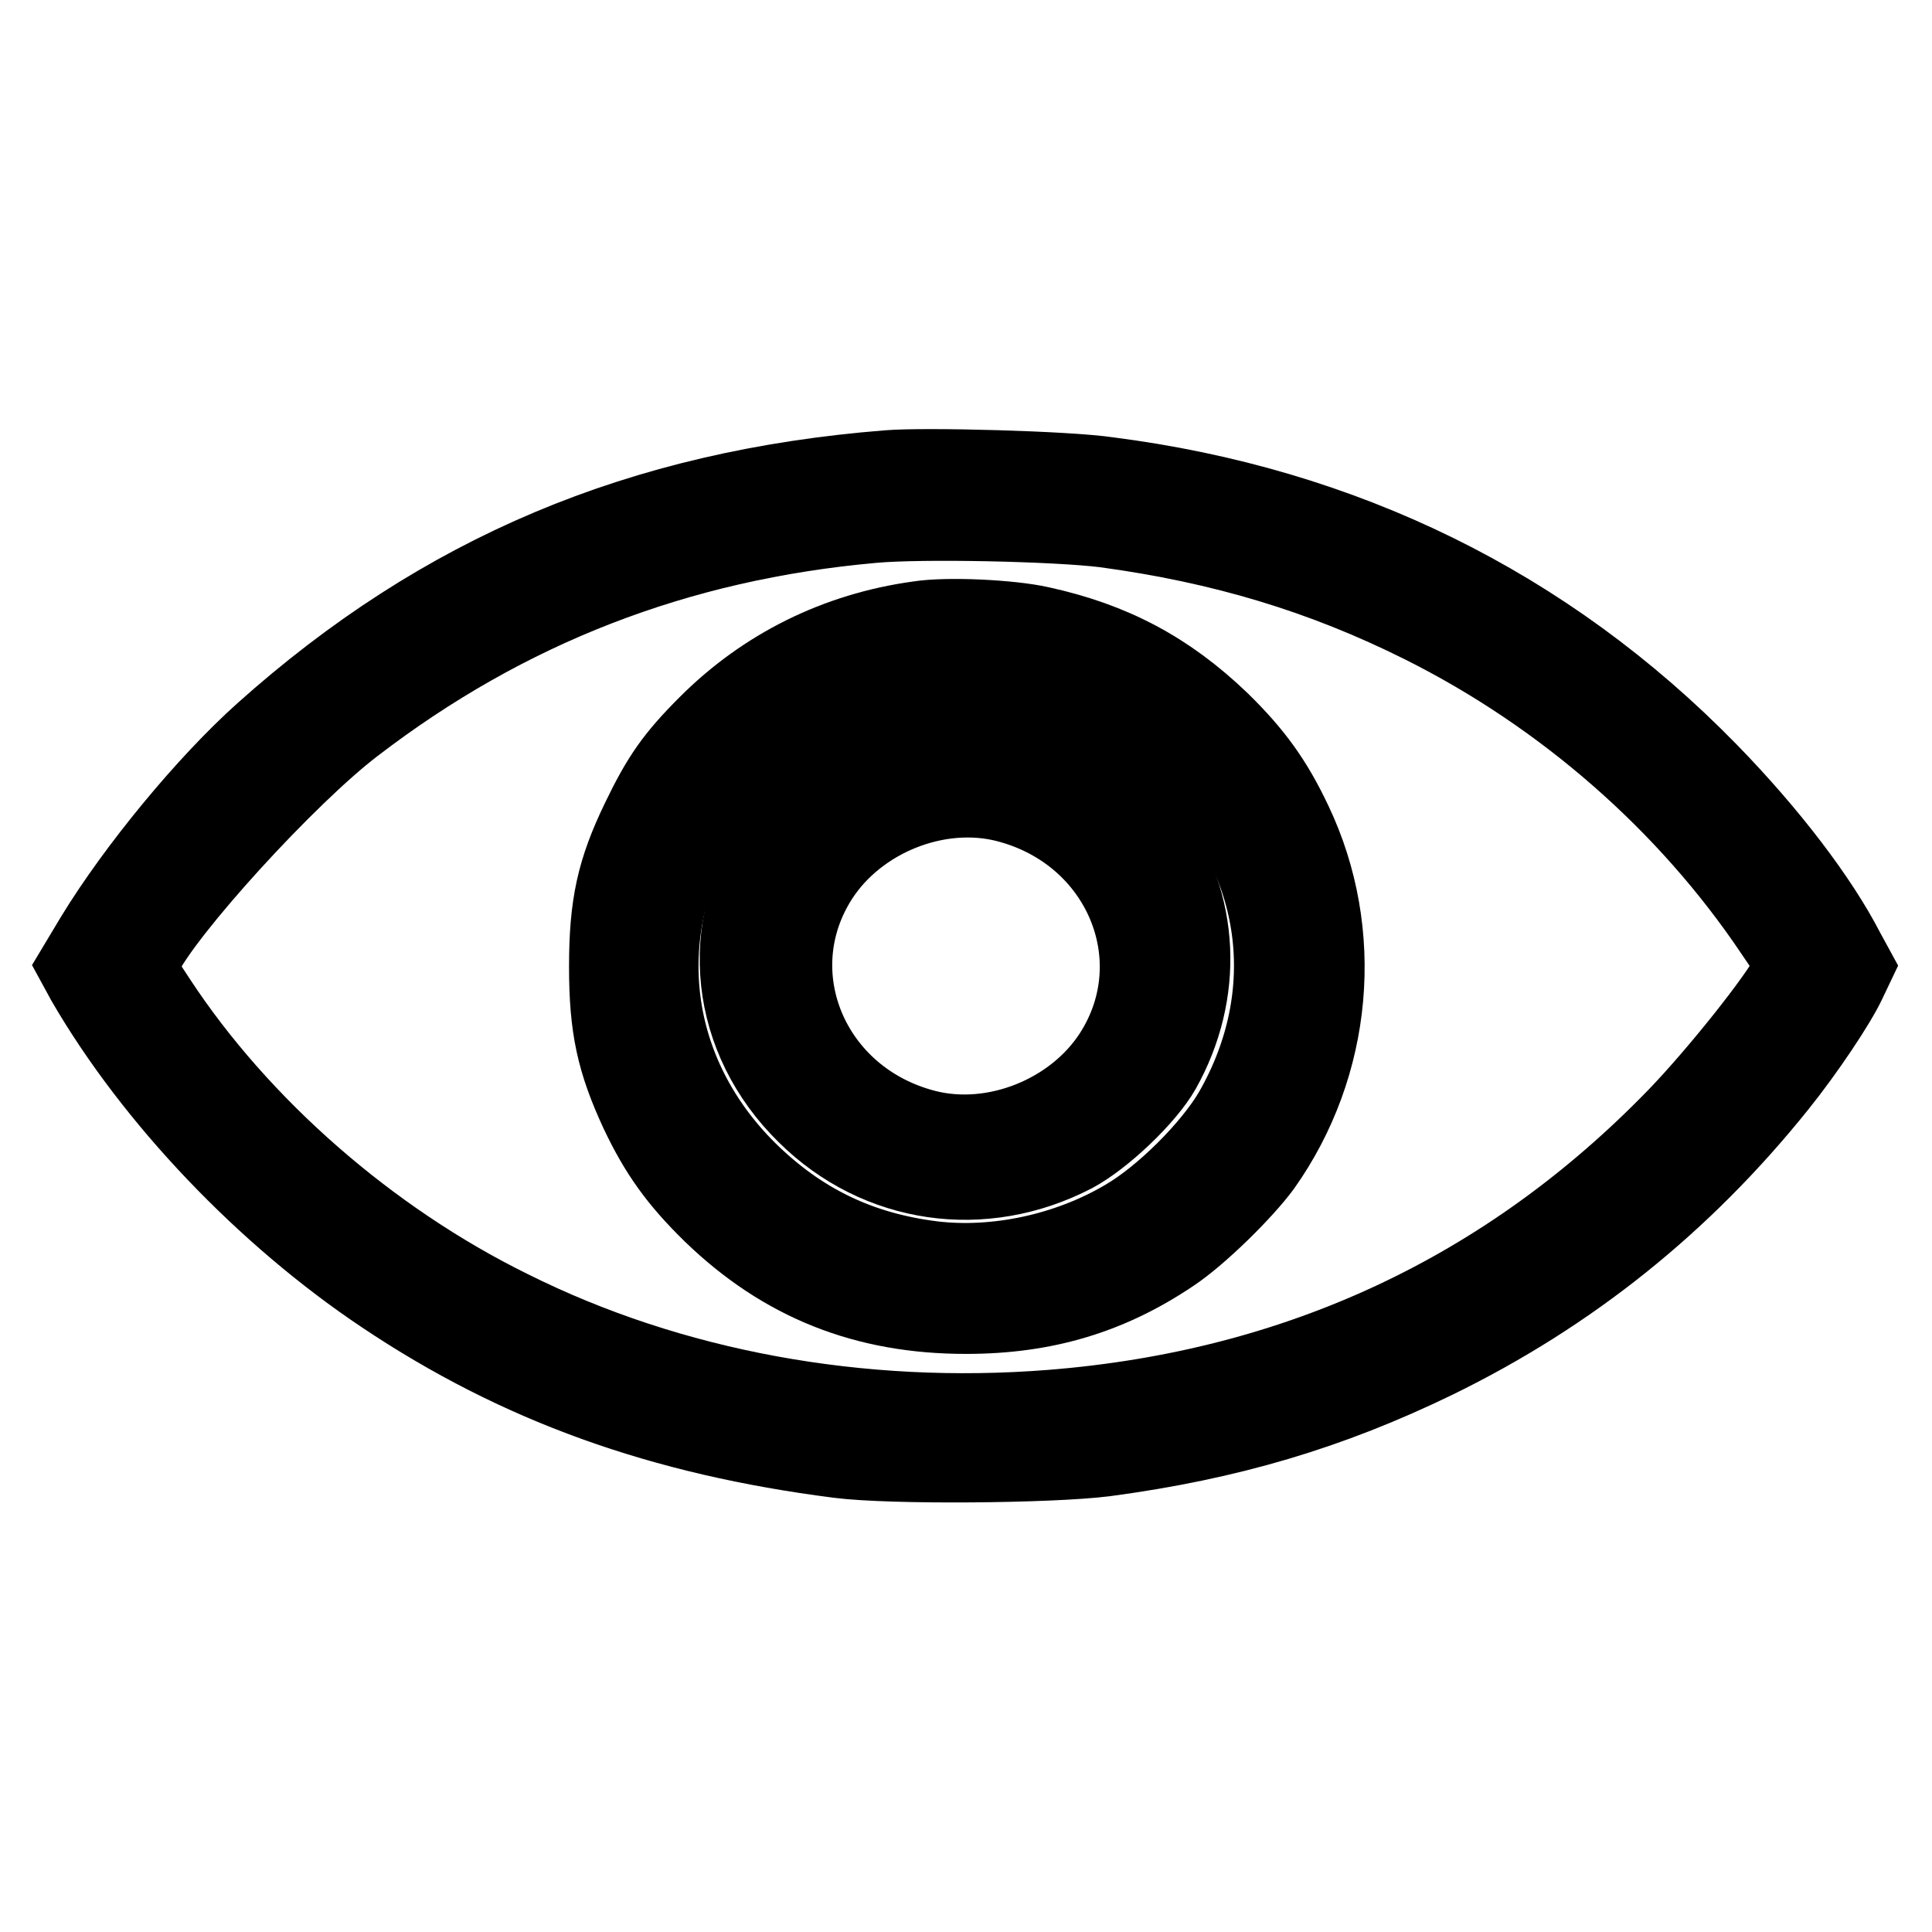
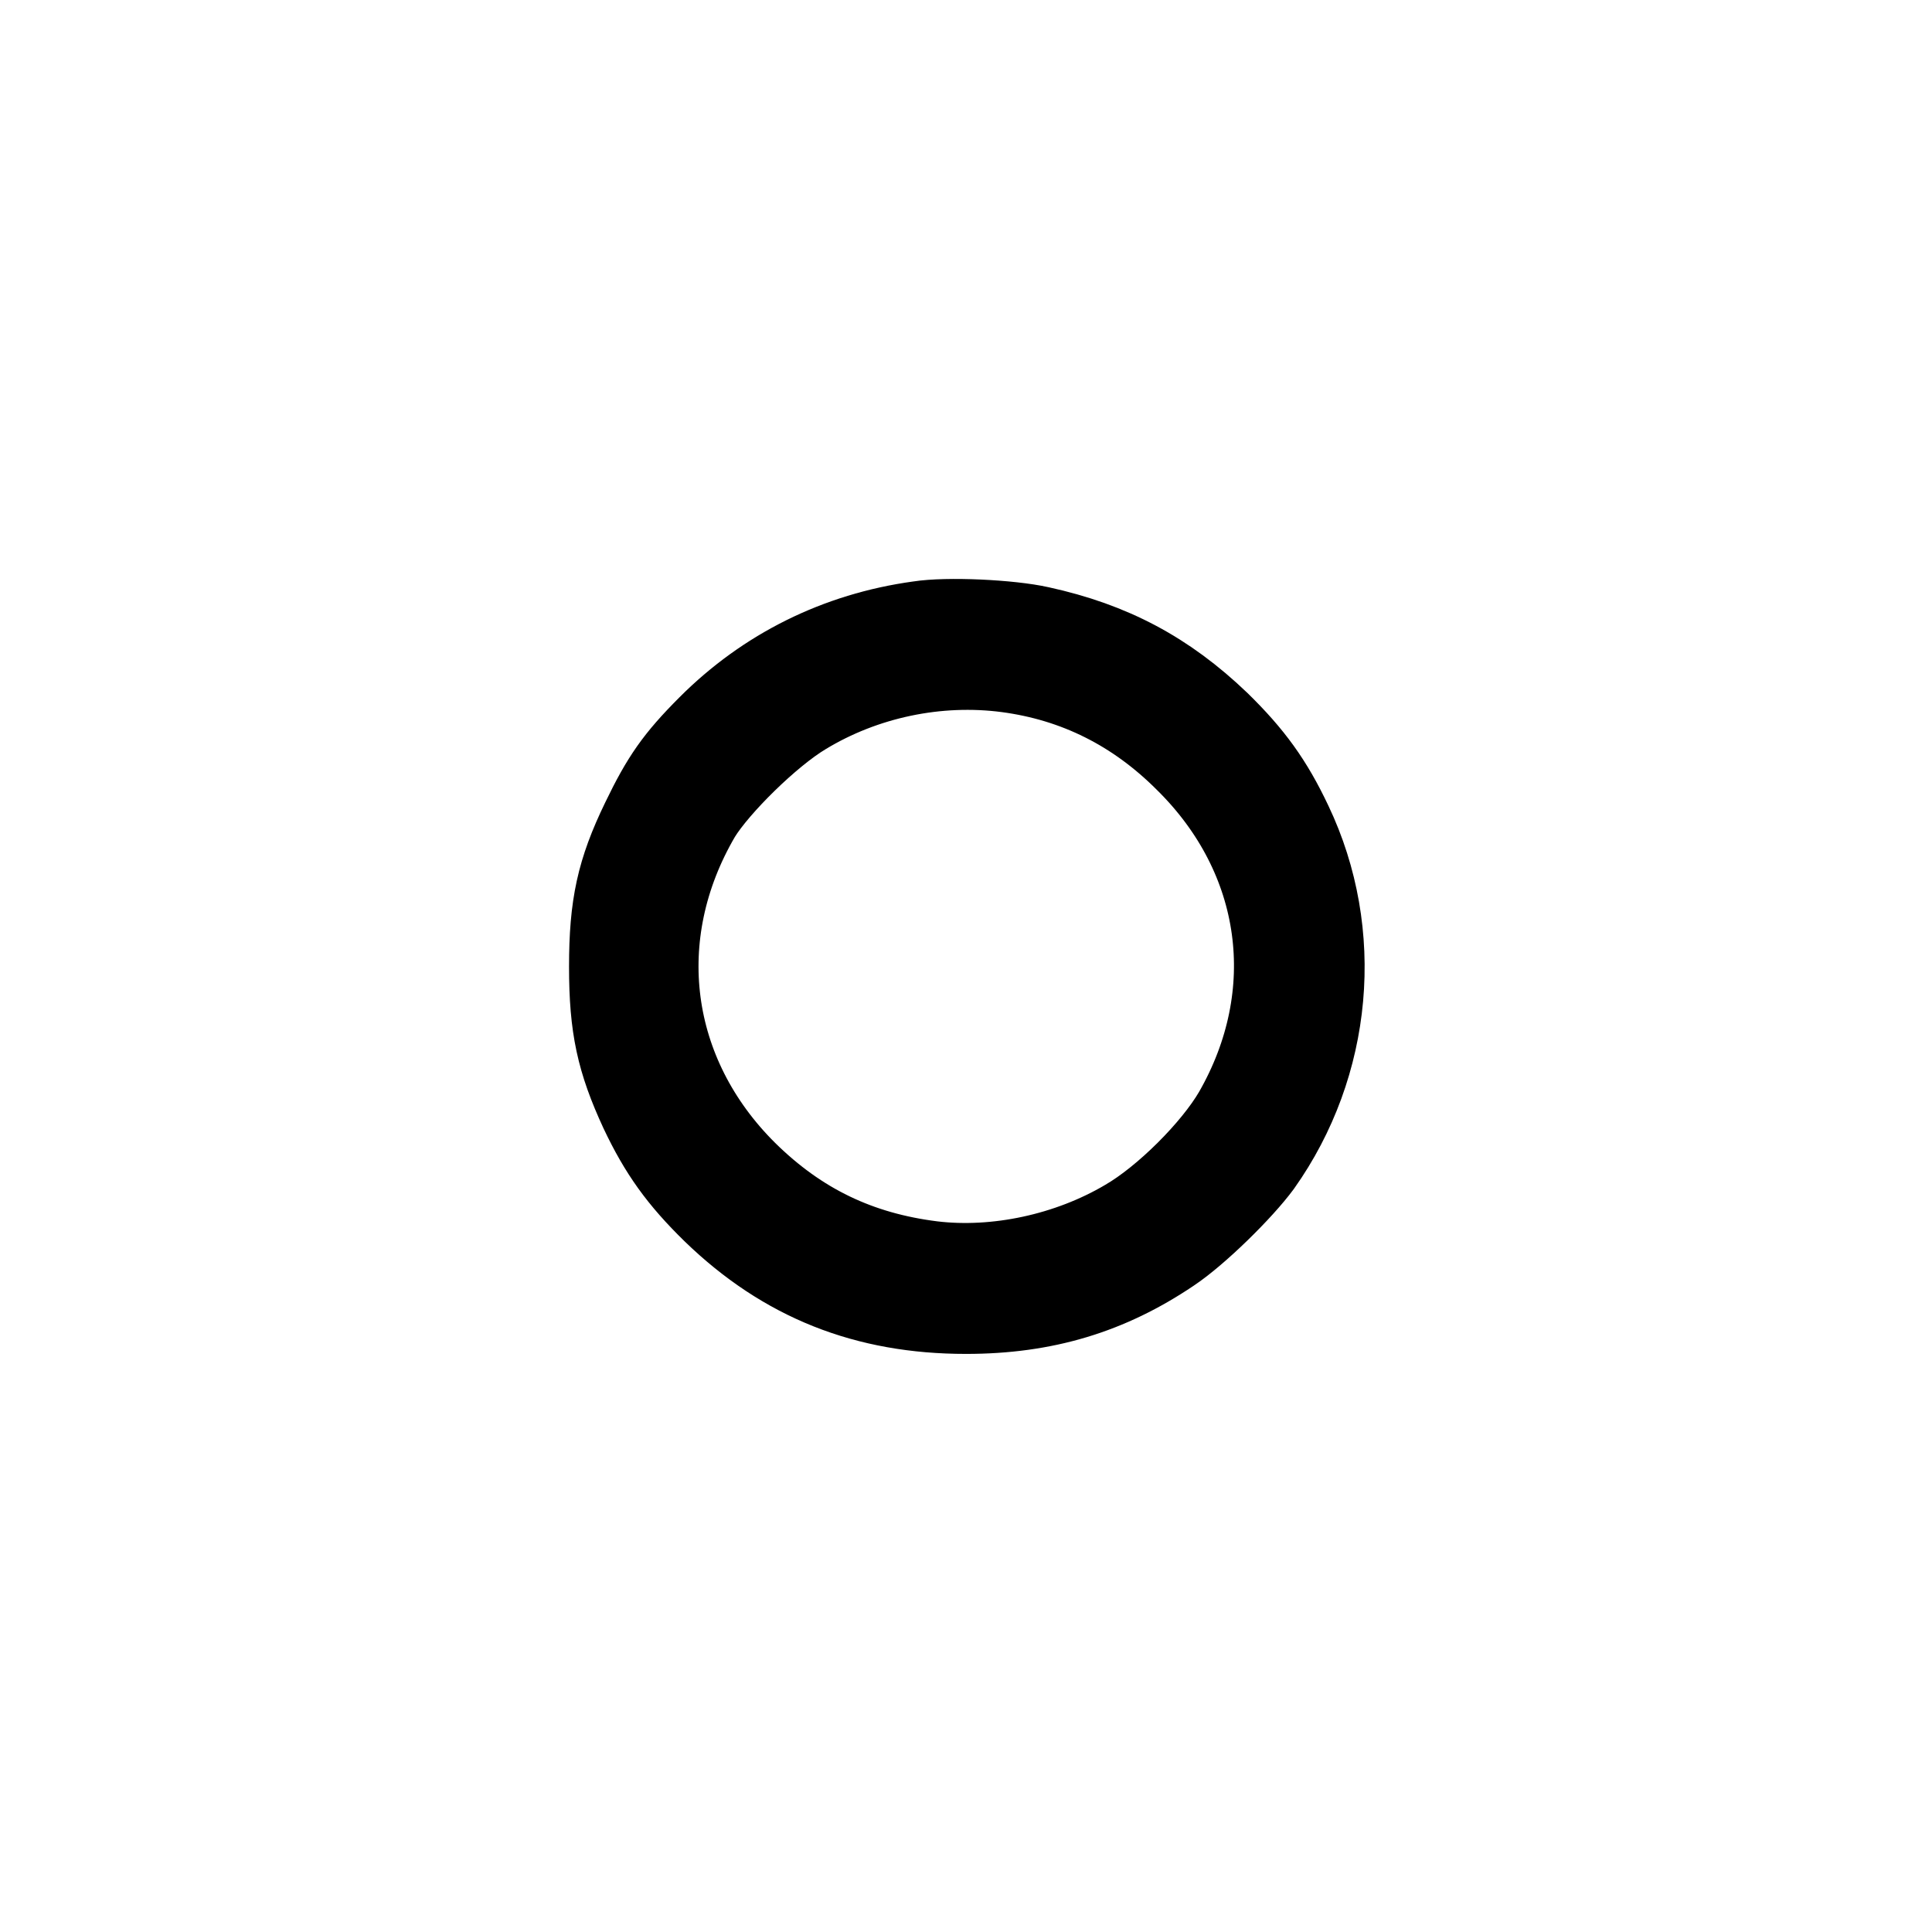
<svg xmlns="http://www.w3.org/2000/svg" version="1.1" x="0px" y="0px" viewBox="0 0 256 256" enable-background="new 0 0 256 256" xml:space="preserve">
  <g>
    <g>
      <g>
-         <path stroke-width="10" fill-opacity="0" stroke="#000000" d="M117.7,62c-32.9,2.6-59.2,13.7-82.9,34.9c-7.6,6.8-16.9,18.1-22.4,27.1l-2.4,4l1.2,2.2c9,15.5,23.8,31,39.5,41.5c17.9,12,36.9,18.8,60.4,21.8c7,0.9,28.1,0.7,35.3-0.2c16.5-2.2,29.9-6.2,43.9-13c17.8-8.7,32.8-20.7,45.4-36.4c3.7-4.6,7.9-10.9,9.2-13.7l1-2.1l-1.2-2.2c-3.5-6.8-10.1-15.5-18.2-23.8c-21.5-22-48.4-35.2-79.7-39.2C141.4,62.1,122.6,61.6,117.7,62z M146.4,70.2c15.5,2.1,28.8,6.1,42,12.7c18.8,9.4,35.1,23.7,46.5,40.7c2.8,4.1,2.8,4.1,2.1,5.5c-1.5,3-9.4,13-15,18.8c-22.3,23-50,36-82.7,38.6c-25.3,2-50.4-2.6-71.6-13.2C49,164.1,31.9,149.1,21,132.5c-2.7-4.1-2.7-4.1-2-5.6c2.9-6.1,19.2-24,28-30.7c20.2-15.5,42.8-24.3,68.7-26.6C122.2,69,140,69.4,146.4,70.2z" />
        <path stroke-width="10" fill-opacity="0" stroke="#000000" d="M121.7,82c-10.9,1.5-20.5,6.3-28.1,13.9c-4.4,4.4-6.2,7-8.9,12.6c-3.3,6.8-4.3,11.4-4.3,19.6c0,8.1,1,12.6,4.1,19.3c2.6,5.5,5.2,9.1,9.7,13.5c9.5,9.2,20.4,13.5,33.8,13.5c10.5,0,19.1-2.6,27.4-8.2c3.6-2.4,9.5-8.2,12-11.6c9.5-13.4,11.1-31,4.1-45.7c-2.6-5.5-5.2-9.1-9.7-13.5c-7-6.7-14.3-10.6-23.9-12.7C133.9,81.8,125.5,81.4,121.7,82z M133.4,89.4c9,1.2,16.8,5.1,23.4,11.7c12.9,12.7,15.3,30.6,6.4,46.1c-2.8,4.8-9.2,11.2-14.2,14.1c-7.6,4.5-17.1,6.5-25.4,5.5c-9.6-1.2-17.4-4.9-24.4-11.8c-12.9-12.8-15.3-31-6.1-46.7c2.4-3.9,9.2-10.6,13.7-13.3C114.7,90.2,124.3,88.2,133.4,89.4z" />
-         <path stroke-width="10" fill-opacity="0" stroke="#000000" d="M123.6,98.1c-8.8,1.3-16.1,5.9-20.9,13.1c-7.9,11.7-6.3,26.5,4,36.6c9.6,9.5,23.6,11.5,35.7,5.2c3.9-2.1,9.6-7.5,11.7-11.2c5.7-10.2,5.2-22.1-1.5-31.5C146.4,101.5,134.5,96.5,123.6,98.1z M133.3,106.6c15.2,3.9,22.1,20.4,14,33c-5.1,7.9-15.6,12.1-24.6,9.8c-15.2-3.9-22.1-20.4-14-33C113.8,108.5,124.3,104.3,133.3,106.6z" />
      </g>
    </g>
  </g>
</svg>